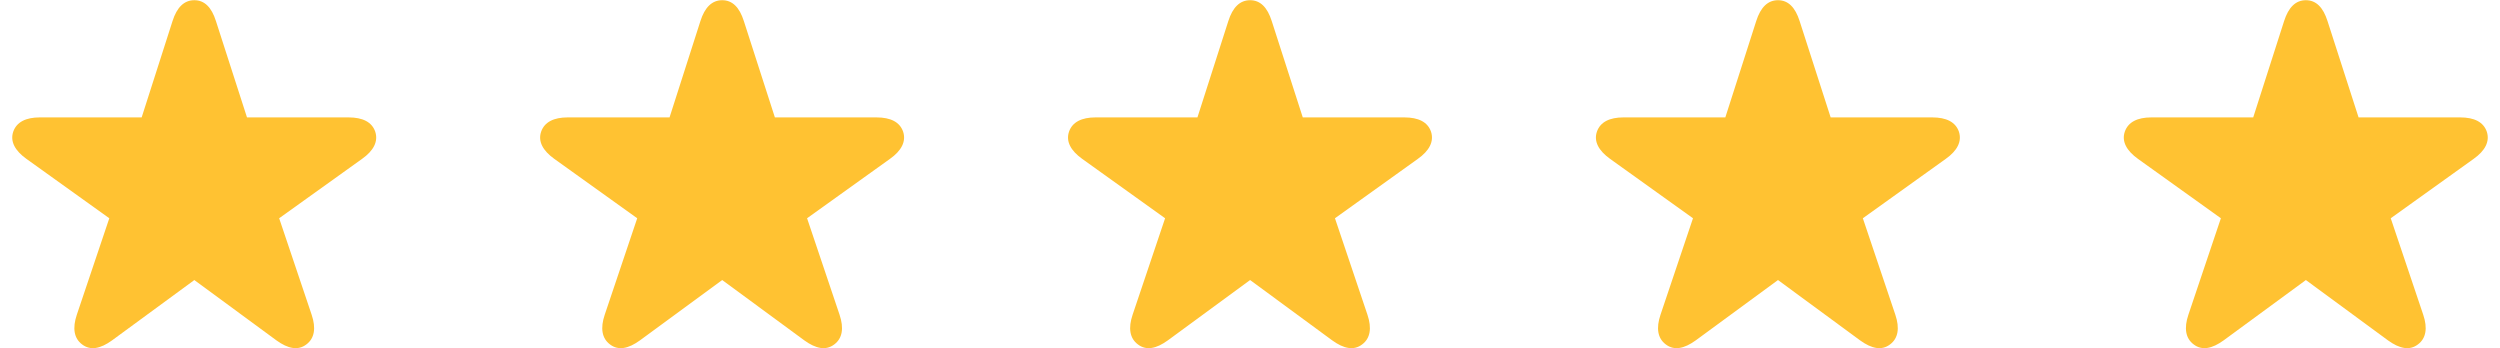
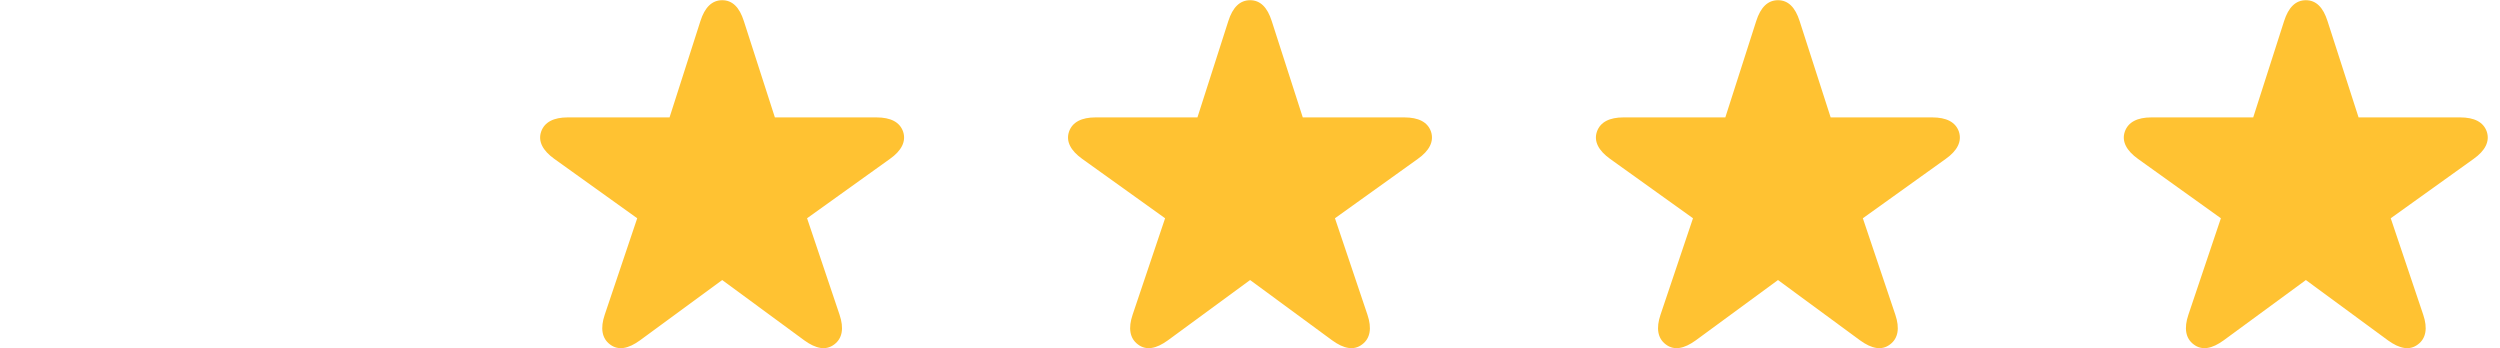
<svg xmlns="http://www.w3.org/2000/svg" width="122" height="17" viewBox="0 0 122 17" fill="none">
  <g clip-path="url(#clip0_1_254)">
-     <path d="M4.006 16.807C3.608 16.51 3.53 16.01 3.748 15.361L5.334 10.651L1.288 7.752C0.733 7.354 0.483 6.901 0.647 6.424C0.811 5.955 1.264 5.729 1.944 5.729H6.913L8.42 1.026C8.631 0.362 8.983 0.01 9.483 0.01C9.983 0.01 10.327 0.362 10.537 1.026L12.053 5.729H17.006C17.702 5.729 18.147 5.955 18.311 6.424C18.467 6.901 18.233 7.354 17.67 7.752L13.623 10.651L15.209 15.361C15.428 16.01 15.35 16.51 14.952 16.807C14.545 17.119 14.053 17.018 13.491 16.611L9.483 13.666L5.467 16.611C4.905 17.018 4.413 17.119 4.006 16.807Z" fill="#FFC232" />
    <path d="M29.767 16.807C29.369 16.51 29.291 16.01 29.51 15.361L31.096 10.651L27.049 7.752C26.494 7.354 26.244 6.901 26.408 6.424C26.572 5.955 27.025 5.729 27.705 5.729H32.674L34.181 1.026C34.392 0.362 34.744 0.01 35.244 0.01C35.744 0.01 36.088 0.362 36.299 1.026L37.814 5.729H42.767C43.463 5.729 43.908 5.955 44.072 6.424C44.228 6.901 43.994 7.354 43.431 7.752L39.385 10.651L40.971 15.361C41.189 16.01 41.111 16.51 40.713 16.807C40.306 17.119 39.814 17.018 39.252 16.611L35.244 13.666L31.228 16.611C30.666 17.018 30.174 17.119 29.767 16.807Z" fill="#FFC232" />
    <path d="M55.529 16.807C55.13 16.51 55.052 16.01 55.271 15.361L56.857 10.651L52.81 7.752C52.255 7.354 52.005 6.901 52.169 6.424C52.333 5.955 52.786 5.729 53.466 5.729H58.435L59.943 1.026C60.154 0.362 60.505 0.01 61.005 0.01C61.505 0.01 61.849 0.362 62.06 1.026L63.575 5.729H68.528C69.224 5.729 69.669 5.955 69.833 6.424C69.989 6.901 69.755 7.354 69.192 7.752L65.146 10.651L66.732 15.361C66.95 16.01 66.872 16.51 66.474 16.807C66.067 17.119 65.575 17.018 65.013 16.611L61.005 13.666L56.989 16.611C56.427 17.018 55.935 17.119 55.529 16.807Z" fill="#FFC232" />
    <path d="M81.29 16.807C80.891 16.51 80.813 16.01 81.032 15.361L82.618 10.651L78.571 7.752C78.016 7.354 77.766 6.901 77.93 6.424C78.094 5.955 78.547 5.729 79.227 5.729H84.196L85.704 1.026C85.915 0.362 86.266 0.01 86.766 0.01C87.266 0.01 87.61 0.362 87.821 1.026L89.336 5.729H94.29C94.985 5.729 95.43 5.955 95.594 6.424C95.751 6.901 95.516 7.354 94.954 7.752L90.907 10.651L92.493 15.361C92.711 16.01 92.633 16.51 92.235 16.807C91.829 17.119 91.336 17.018 90.774 16.611L86.766 13.666L82.751 16.611C82.188 17.018 81.696 17.119 81.29 16.807Z" fill="#FFC232" />
    <path d="M107.051 16.807C106.652 16.51 106.574 16.01 106.793 15.361L108.379 10.651L104.332 7.752C103.777 7.354 103.527 6.901 103.691 6.424C103.855 5.955 104.308 5.729 104.988 5.729H109.957L111.465 1.026C111.676 0.362 112.027 0.01 112.527 0.01C113.027 0.01 113.371 0.362 113.582 1.026L115.098 5.729H120.051C120.746 5.729 121.191 5.955 121.355 6.424C121.512 6.901 121.277 7.354 120.715 7.752L116.668 10.651L118.254 15.361C118.473 16.01 118.394 16.51 117.996 16.807C117.59 17.119 117.098 17.018 116.535 16.611L112.527 13.666L108.512 16.611C107.949 17.018 107.457 17.119 107.051 16.807Z" fill="#FFC232" />
  </g>
  <defs>
    <clipPath id="clip0_1_254">
      <rect width="120.805" height="16.98" fill="white" transform="translate(0.597 0.01)" />
    </clipPath>
  </defs>
</svg>